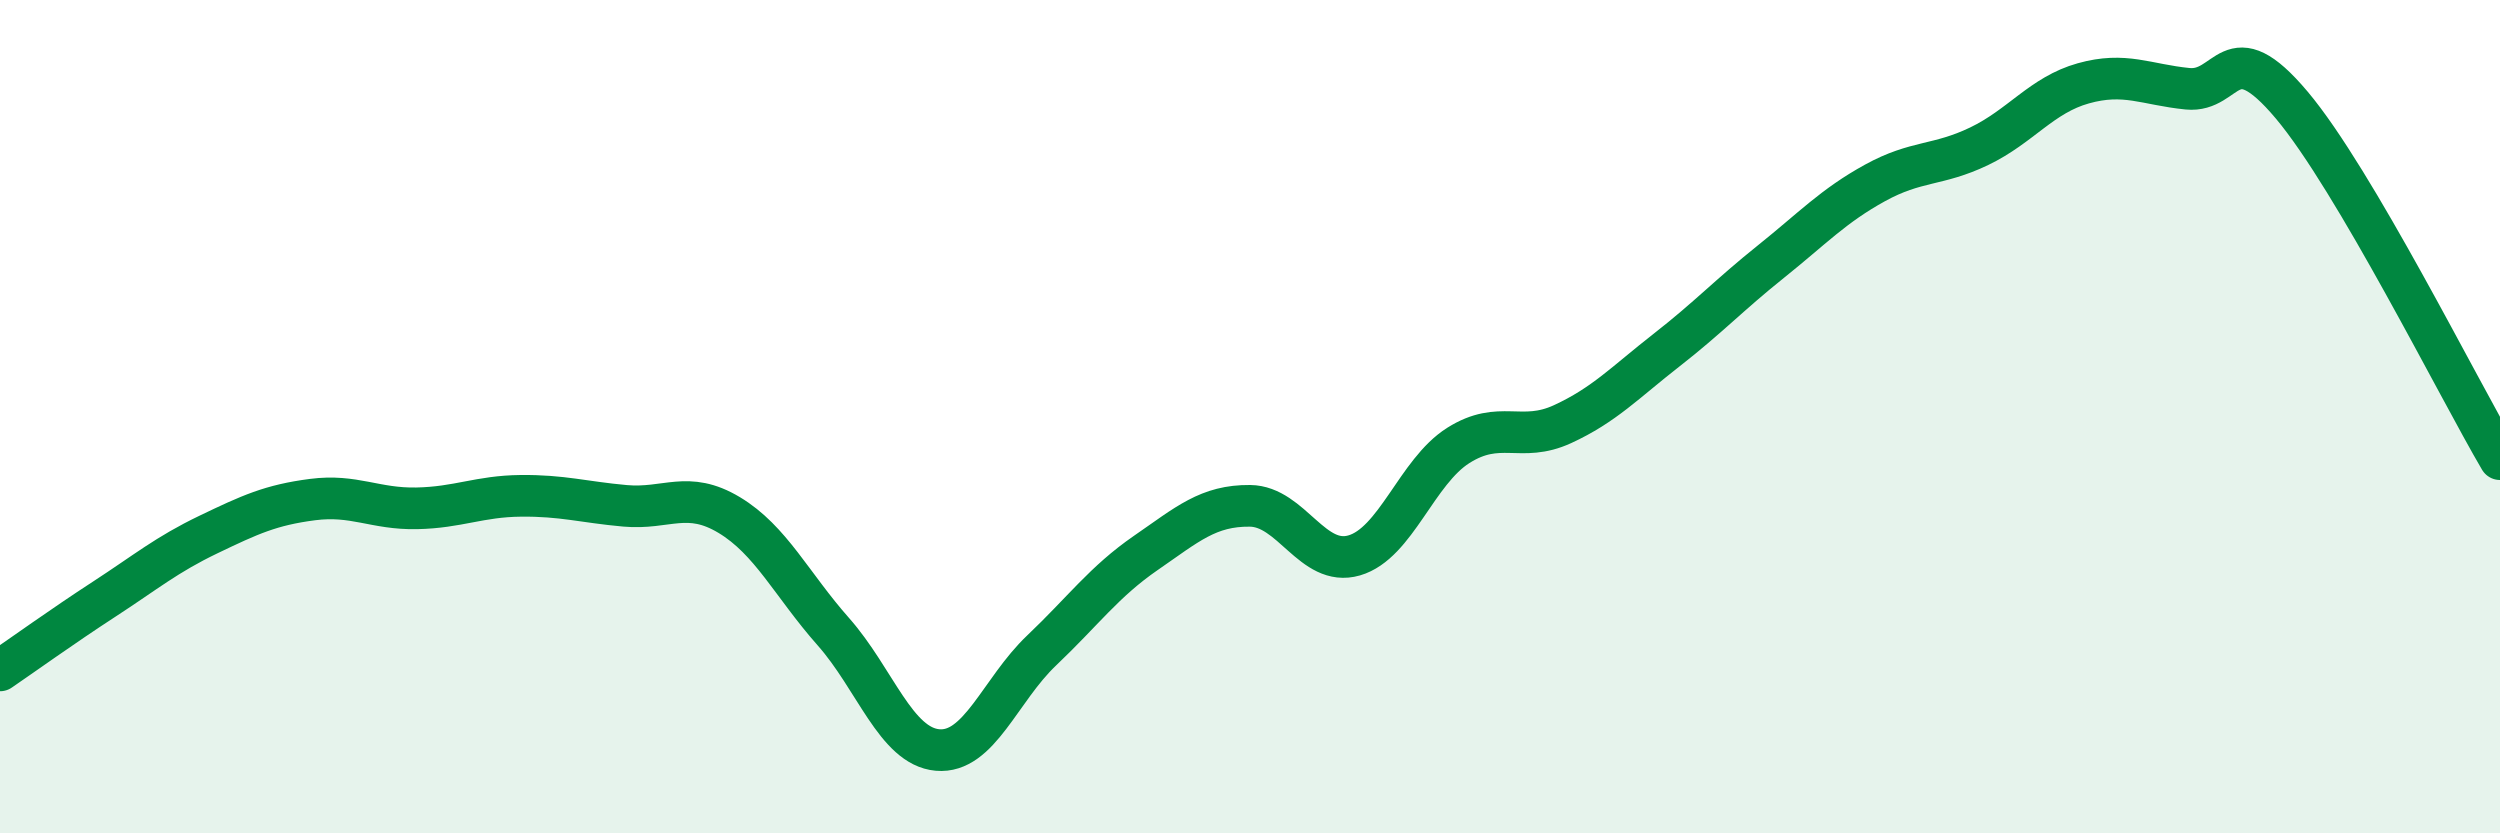
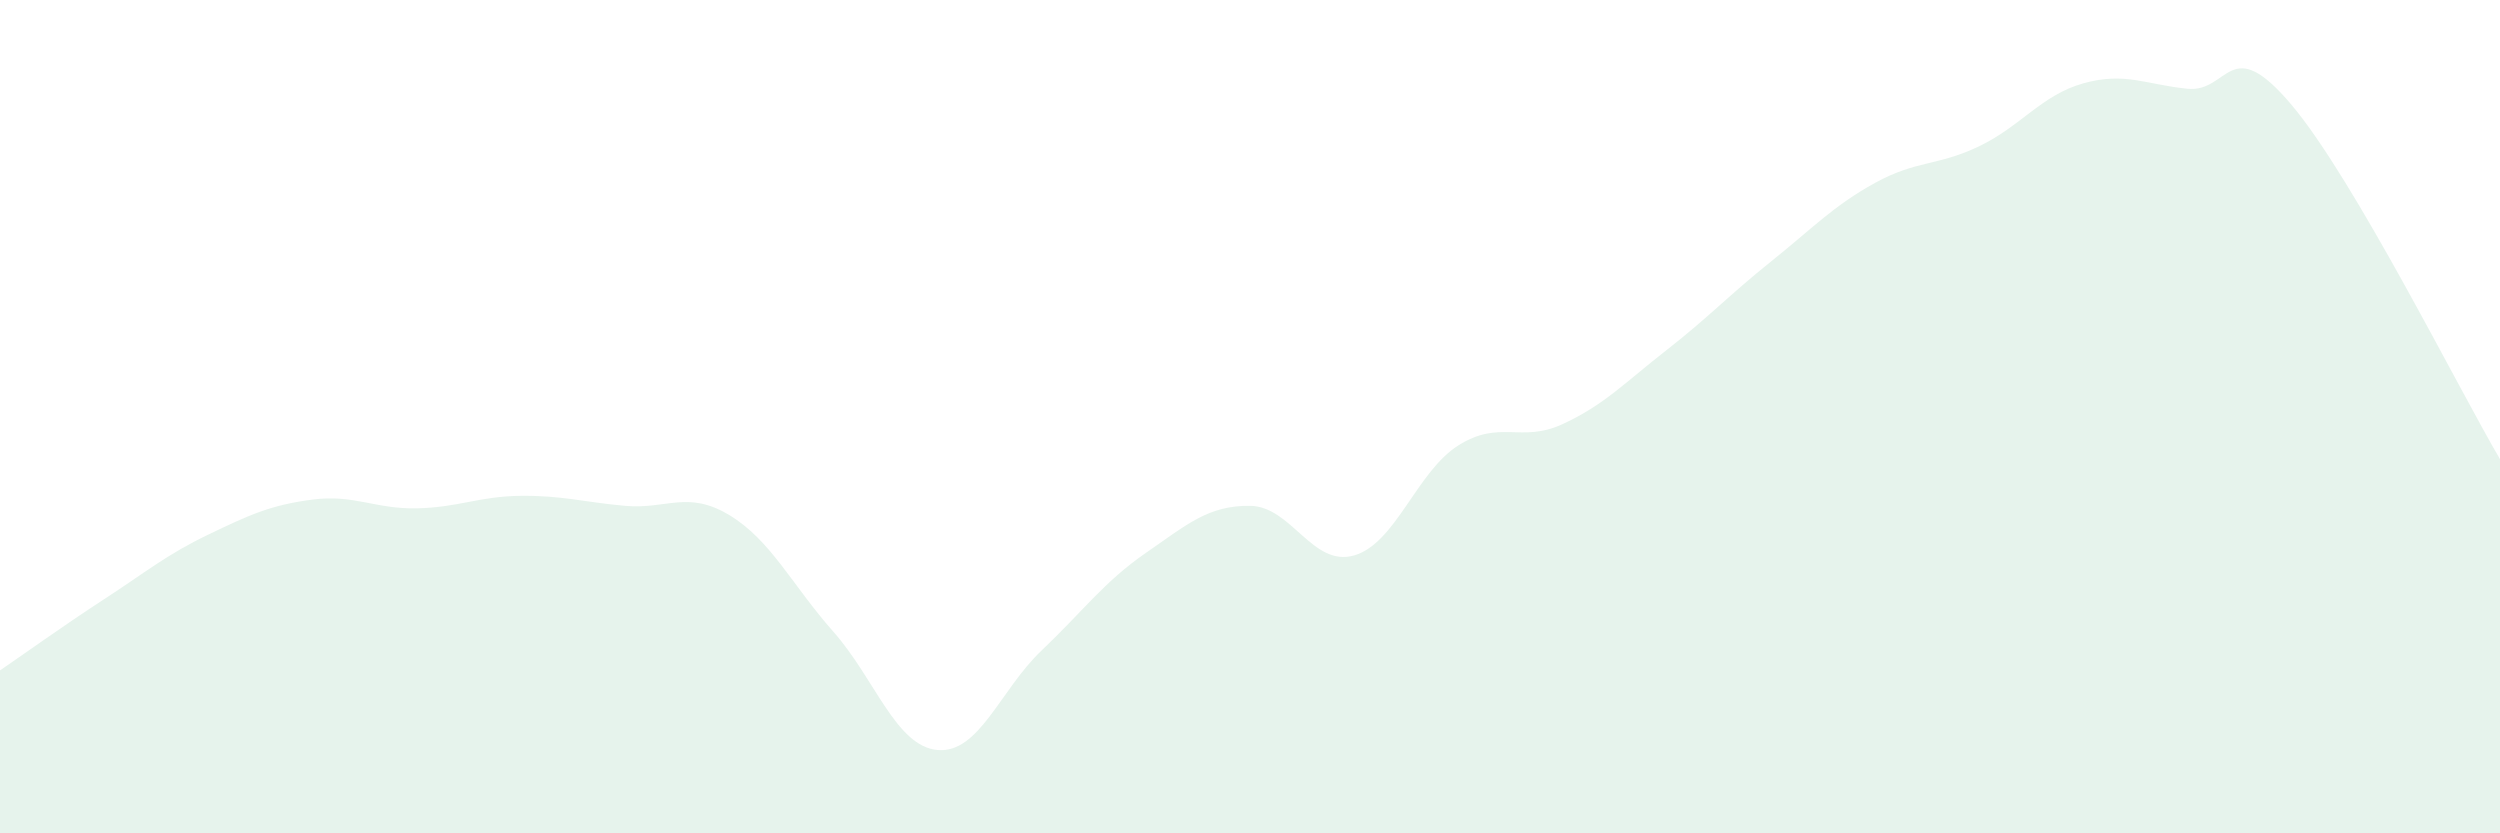
<svg xmlns="http://www.w3.org/2000/svg" width="60" height="20" viewBox="0 0 60 20">
  <path d="M 0,16.09 C 0.5,15.75 1.5,15.03 2.5,14.38 C 3.5,13.73 4,13.31 5,12.83 C 6,12.35 6.5,12.12 7.5,11.99 C 8.5,11.86 9,12.22 10,12.2 C 11,12.18 11.5,11.91 12.5,11.9 C 13.5,11.89 14,12.05 15,12.14 C 16,12.23 16.5,11.76 17.5,12.36 C 18.5,12.96 19,14.03 20,15.16 C 21,16.29 21.5,17.91 22.5,18 C 23.5,18.09 24,16.56 25,15.61 C 26,14.66 26.5,13.96 27.5,13.27 C 28.5,12.58 29,12.13 30,12.14 C 31,12.15 31.5,13.62 32.5,13.33 C 33.5,13.04 34,11.32 35,10.69 C 36,10.06 36.5,10.64 37.5,10.18 C 38.5,9.72 39,9.18 40,8.4 C 41,7.62 41.5,7.08 42.5,6.28 C 43.5,5.48 44,4.94 45,4.39 C 46,3.84 46.5,3.99 47.5,3.51 C 48.5,3.03 49,2.28 50,2 C 51,1.72 51.5,2.03 52.5,2.13 C 53.5,2.23 53.5,0.74 55,2.52 C 56.5,4.3 59,9.32 60,11.02L60 20L0 20Z" fill="#008740" opacity="0.1" stroke-linecap="round" stroke-linejoin="round" />
-   <path d="M 0,16.09 C 0.5,15.75 1.5,15.03 2.5,14.38 C 3.5,13.73 4,13.31 5,12.83 C 6,12.35 6.5,12.12 7.5,11.99 C 8.5,11.86 9,12.22 10,12.2 C 11,12.18 11.5,11.91 12.5,11.9 C 13.5,11.89 14,12.05 15,12.14 C 16,12.23 16.5,11.76 17.5,12.36 C 18.5,12.96 19,14.03 20,15.16 C 21,16.29 21.5,17.91 22.5,18 C 23.5,18.09 24,16.56 25,15.61 C 26,14.66 26.5,13.96 27.5,13.27 C 28.5,12.58 29,12.13 30,12.14 C 31,12.15 31.5,13.62 32.5,13.33 C 33.5,13.04 34,11.32 35,10.69 C 36,10.06 36.5,10.64 37.5,10.18 C 38.5,9.72 39,9.18 40,8.4 C 41,7.62 41.5,7.08 42.5,6.28 C 43.5,5.48 44,4.94 45,4.39 C 46,3.84 46.5,3.99 47.5,3.51 C 48.5,3.03 49,2.28 50,2 C 51,1.72 51.5,2.03 52.5,2.13 C 53.5,2.23 53.5,0.74 55,2.52 C 56.5,4.3 59,9.32 60,11.02" stroke="#008740" stroke-width="1" fill="none" stroke-linecap="round" stroke-linejoin="round" />
</svg>